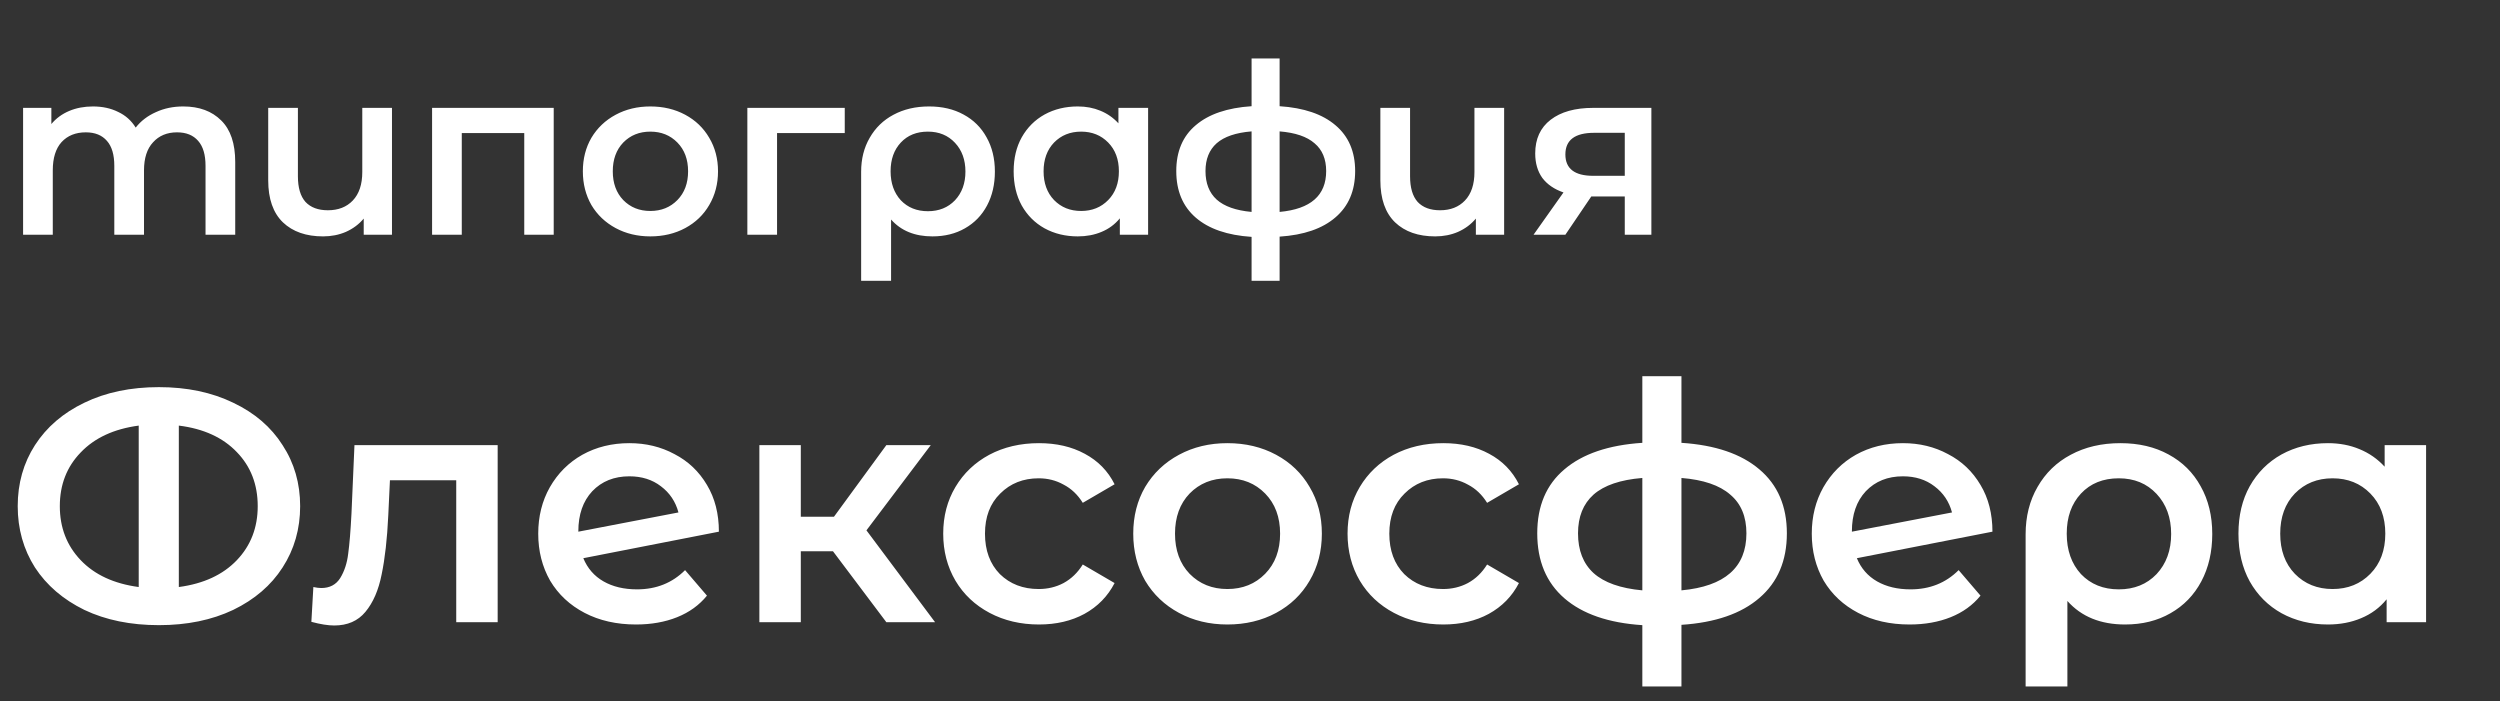
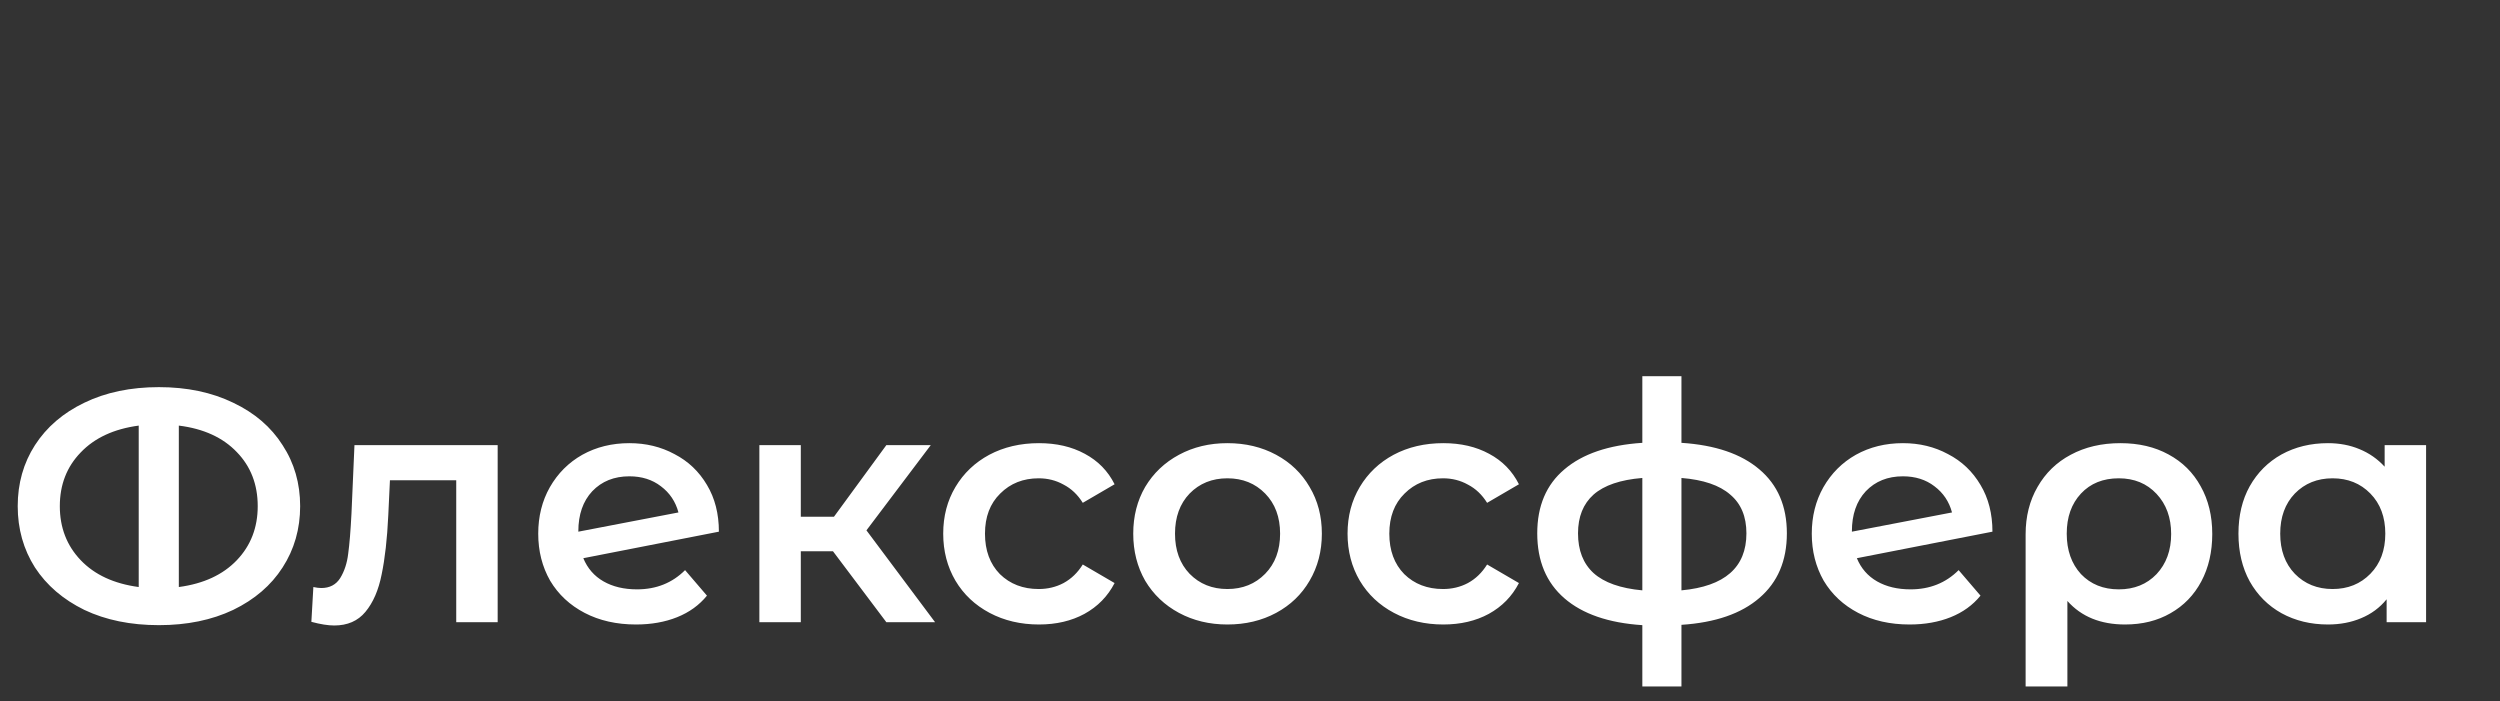
<svg xmlns="http://www.w3.org/2000/svg" width="442" height="124" viewBox="0 0 442 124" fill="none">
  <rect x="0" y="0" width="442" height="124" fill="#333333" stroke="none" />
-   <path d="M32.39 18.82C35.218 18.82 37.458 19.646 39.11 21.298C40.762 22.922 41.588 25.372 41.588 28.648V41.5H36.338V29.32C36.338 27.36 35.904 25.89 35.036 24.91C34.168 23.902 32.922 23.398 31.298 23.398C29.534 23.398 28.12 23.986 27.056 25.162C25.992 26.31 25.46 27.962 25.46 30.118V41.5H20.21V29.32C20.21 27.36 19.776 25.89 18.908 24.91C18.04 23.902 16.794 23.398 15.17 23.398C13.378 23.398 11.95 23.972 10.886 25.12C9.85 26.268 9.332 27.934 9.332 30.118V41.5H4.082V19.072H9.08V21.928C9.92 20.92 10.97 20.15 12.23 19.618C13.49 19.086 14.89 18.82 16.43 18.82C18.11 18.82 19.594 19.142 20.882 19.786C22.198 20.402 23.234 21.326 23.99 22.558C24.914 21.382 26.104 20.472 27.56 19.828C29.016 19.156 30.626 18.82 32.39 18.82ZM69.302 19.072V41.5H64.305V38.644C63.465 39.652 62.414 40.436 61.154 40.996C59.922 41.528 58.578 41.794 57.123 41.794C54.127 41.794 51.761 40.968 50.025 39.316C48.288 37.636 47.42 35.158 47.42 31.882V19.072H52.67V31.168C52.67 33.184 53.118 34.696 54.014 35.704C54.938 36.684 56.255 37.174 57.962 37.174C59.81 37.174 61.281 36.6 62.373 35.452C63.492 34.276 64.052 32.596 64.052 30.412V19.072H69.302ZM97.896 19.072V41.5H92.688V23.524H81.642V41.5H76.392V19.072H97.896ZM114.976 41.794C112.708 41.794 110.664 41.304 108.844 40.324C107.024 39.344 105.596 37.986 104.56 36.25C103.552 34.486 103.048 32.498 103.048 30.286C103.048 28.074 103.552 26.1 104.56 24.364C105.596 22.628 107.024 21.27 108.844 20.29C110.664 19.31 112.708 18.82 114.976 18.82C117.272 18.82 119.33 19.31 121.15 20.29C122.97 21.27 124.384 22.628 125.392 24.364C126.428 26.1 126.946 28.074 126.946 30.286C126.946 32.498 126.428 34.486 125.392 36.25C124.384 37.986 122.97 39.344 121.15 40.324C119.33 41.304 117.272 41.794 114.976 41.794ZM114.976 37.3C116.908 37.3 118.504 36.656 119.764 35.368C121.024 34.08 121.654 32.386 121.654 30.286C121.654 28.186 121.024 26.492 119.764 25.204C118.504 23.916 116.908 23.272 114.976 23.272C113.044 23.272 111.448 23.916 110.188 25.204C108.956 26.492 108.34 28.186 108.34 30.286C108.34 32.386 108.956 34.08 110.188 35.368C111.448 36.656 113.044 37.3 114.976 37.3ZM149.352 23.524H137.382V41.5H132.132V19.072H149.352V23.524ZM164.262 18.82C166.586 18.82 168.616 19.296 170.352 20.248C172.116 21.2 173.474 22.544 174.426 24.28C175.406 26.016 175.896 28.032 175.896 30.328C175.896 32.596 175.434 34.598 174.51 36.334C173.586 38.07 172.284 39.414 170.604 40.366C168.952 41.318 167.034 41.794 164.85 41.794C161.742 41.794 159.306 40.8 157.542 38.812V49.648H152.25V30.37C152.25 28.102 152.754 26.1 153.762 24.364C154.77 22.6 156.17 21.242 157.962 20.29C159.782 19.31 161.882 18.82 164.262 18.82ZM164.052 37.342C166.012 37.342 167.608 36.698 168.84 35.41C170.072 34.094 170.688 32.4 170.688 30.328C170.688 28.256 170.072 26.562 168.84 25.246C167.608 23.93 166.012 23.272 164.052 23.272C162.064 23.272 160.468 23.916 159.264 25.204C158.06 26.492 157.458 28.186 157.458 30.286C157.458 32.386 158.06 34.094 159.264 35.41C160.496 36.698 162.092 37.342 164.052 37.342ZM202.986 19.072V41.5H197.988V38.602C197.12 39.666 196.042 40.464 194.754 40.996C193.494 41.528 192.094 41.794 190.554 41.794C188.37 41.794 186.41 41.318 184.674 40.366C182.966 39.414 181.622 38.07 180.642 36.334C179.69 34.598 179.214 32.582 179.214 30.286C179.214 27.99 179.69 25.988 180.642 24.28C181.622 22.544 182.966 21.2 184.674 20.248C186.41 19.296 188.37 18.82 190.554 18.82C192.01 18.82 193.34 19.072 194.544 19.576C195.776 20.08 196.84 20.822 197.736 21.802V19.072H202.986ZM191.142 37.3C193.074 37.3 194.67 36.656 195.93 35.368C197.19 34.08 197.82 32.386 197.82 30.286C197.82 28.186 197.19 26.492 195.93 25.204C194.67 23.916 193.074 23.272 191.142 23.272C189.21 23.272 187.614 23.916 186.354 25.204C185.122 26.492 184.506 28.186 184.506 30.286C184.506 32.386 185.122 34.08 186.354 35.368C187.614 36.656 189.21 37.3 191.142 37.3ZM239.591 30.244C239.591 33.716 238.429 36.446 236.105 38.434C233.809 40.422 230.519 41.556 226.235 41.836V49.648H221.279V41.878C216.995 41.598 213.705 40.464 211.409 38.476C209.113 36.488 207.965 33.744 207.965 30.244C207.965 26.772 209.113 24.07 211.409 22.138C213.705 20.178 216.995 19.058 221.279 18.778V10.336H226.235V18.778C230.519 19.058 233.809 20.178 236.105 22.138C238.429 24.098 239.591 26.8 239.591 30.244ZM213.131 30.244C213.131 32.4 213.789 34.08 215.105 35.284C216.449 36.488 218.507 37.216 221.279 37.468V23.23C218.507 23.454 216.449 24.154 215.105 25.33C213.789 26.506 213.131 28.144 213.131 30.244ZM226.235 37.468C231.723 36.964 234.467 34.556 234.467 30.244C234.467 28.116 233.781 26.478 232.409 25.33C231.065 24.154 229.007 23.454 226.235 23.23V37.468ZM265.931 19.072V41.5H260.933V38.644C260.093 39.652 259.043 40.436 257.783 40.996C256.551 41.528 255.207 41.794 253.751 41.794C250.755 41.794 248.389 40.968 246.653 39.316C244.917 37.636 244.049 35.158 244.049 31.882V19.072H249.299V31.168C249.299 33.184 249.747 34.696 250.643 35.704C251.567 36.684 252.883 37.174 254.591 37.174C256.439 37.174 257.909 36.6 259.001 35.452C260.121 34.276 260.681 32.596 260.681 30.412V19.072H265.931ZM291.963 19.072V41.5H287.259V34.738H281.337L276.759 41.5H271.131L276.423 34.024C274.799 33.464 273.553 32.61 272.685 31.462C271.845 30.286 271.425 28.844 271.425 27.136C271.425 24.56 272.335 22.572 274.155 21.172C275.975 19.772 278.481 19.072 281.673 19.072H291.963ZM281.841 23.482C278.453 23.482 276.759 24.756 276.759 27.304C276.759 29.824 278.397 31.084 281.673 31.084H287.259V23.482H281.841Z" fill="white" />
-   <path d="M28.1 68.446C33.062 68.446 37.438 69.365 41.228 71.201C45.018 72.998 47.929 75.499 49.961 78.703C52.032 81.868 53.067 85.462 53.067 89.487C53.067 93.511 52.032 97.126 49.961 100.33C47.929 103.494 45.018 105.995 41.228 107.831C37.438 109.629 33.062 110.527 28.1 110.527C23.099 110.527 18.703 109.629 14.913 107.831C11.162 105.995 8.251 103.494 6.18 100.33C4.148 97.126 3.132 93.511 3.132 89.487C3.132 85.462 4.148 81.868 6.18 78.703C8.251 75.499 11.162 72.998 14.913 71.201C18.703 69.365 23.099 68.446 28.1 68.446ZM31.616 103.787C35.993 103.201 39.411 101.619 41.873 99.04C44.335 96.461 45.565 93.277 45.565 89.487C45.565 85.658 44.335 82.473 41.873 79.934C39.411 77.355 35.993 75.792 31.616 75.245V103.787ZM10.576 89.487C10.576 93.277 11.807 96.461 14.268 99.04C16.73 101.619 20.149 103.201 24.525 103.787V75.245C20.149 75.831 16.73 77.413 14.268 79.992C11.807 82.532 10.576 85.697 10.576 89.487ZM87.988 78.703V110H80.662V84.915H68.94L68.647 91.128C68.452 95.27 68.061 98.747 67.475 101.56C66.928 104.334 65.971 106.542 64.603 108.183C63.275 109.785 61.438 110.586 59.094 110.586C58 110.586 56.652 110.371 55.05 109.941L55.402 103.787C55.949 103.905 56.417 103.963 56.808 103.963C58.293 103.963 59.407 103.377 60.149 102.205C60.891 100.994 61.36 99.568 61.556 97.927C61.79 96.246 61.985 93.863 62.142 90.776L62.669 78.703H87.988ZM112.624 104.198C116.023 104.198 118.856 103.065 121.122 100.798L124.99 105.311C123.623 106.991 121.865 108.261 119.716 109.121C117.567 109.98 115.144 110.41 112.448 110.41C109.01 110.41 105.982 109.726 103.364 108.359C100.746 106.991 98.714 105.096 97.269 102.674C95.862 100.212 95.159 97.438 95.159 94.351C95.159 91.304 95.842 88.569 97.21 86.146C98.617 83.685 100.531 81.77 102.954 80.403C105.415 79.035 108.189 78.351 111.276 78.351C114.206 78.351 116.863 78.996 119.247 80.285C121.669 81.536 123.584 83.353 124.99 85.736C126.397 88.08 127.1 90.835 127.1 94L103.129 98.689C103.872 100.486 105.063 101.853 106.704 102.791C108.346 103.729 110.319 104.198 112.624 104.198ZM111.276 84.212C108.58 84.212 106.392 85.091 104.712 86.85C103.071 88.608 102.25 90.972 102.25 93.941V94L119.95 90.6C119.442 88.686 118.407 87.142 116.844 85.97C115.32 84.798 113.464 84.212 111.276 84.212ZM147.267 97.458H141.582V110H134.256V78.703H141.582V91.362H147.443L156.703 78.703H164.557L153.187 93.765L165.319 110H156.703L147.267 97.458ZM183.698 110.41C180.455 110.41 177.544 109.726 174.965 108.359C172.386 106.991 170.374 105.096 168.928 102.674C167.483 100.212 166.76 97.438 166.76 94.351C166.76 91.265 167.483 88.51 168.928 86.088C170.374 83.665 172.367 81.77 174.906 80.403C177.485 79.035 180.416 78.351 183.698 78.351C186.785 78.351 189.481 78.976 191.786 80.227C194.13 81.477 195.888 83.274 197.061 85.619L191.434 88.901C190.535 87.455 189.402 86.381 188.035 85.677C186.706 84.935 185.241 84.564 183.639 84.564C180.904 84.564 178.638 85.462 176.841 87.26C175.043 89.018 174.145 91.382 174.145 94.351C174.145 97.321 175.024 99.704 176.782 101.502C178.579 103.26 180.865 104.139 183.639 104.139C185.241 104.139 186.706 103.787 188.035 103.084C189.402 102.342 190.535 101.248 191.434 99.802L197.061 103.084C195.849 105.429 194.072 107.245 191.727 108.535C189.422 109.785 186.745 110.41 183.698 110.41ZM217.002 110.41C213.837 110.41 210.985 109.726 208.445 108.359C205.905 106.991 203.913 105.096 202.467 102.674C201.06 100.212 200.357 97.438 200.357 94.351C200.357 91.265 201.06 88.51 202.467 86.088C203.913 83.665 205.905 81.77 208.445 80.403C210.985 79.035 213.837 78.351 217.002 78.351C220.206 78.351 223.078 79.035 225.617 80.403C228.157 81.77 230.13 83.665 231.537 86.088C232.983 88.51 233.705 91.265 233.705 94.351C233.705 97.438 232.983 100.212 231.537 102.674C230.13 105.096 228.157 106.991 225.617 108.359C223.078 109.726 220.206 110.41 217.002 110.41ZM217.002 104.139C219.698 104.139 221.925 103.24 223.683 101.443C225.442 99.646 226.321 97.282 226.321 94.351C226.321 91.421 225.442 89.057 223.683 87.26C221.925 85.462 219.698 84.564 217.002 84.564C214.306 84.564 212.079 85.462 210.32 87.26C208.601 89.057 207.742 91.421 207.742 94.351C207.742 97.282 208.601 99.646 210.32 101.443C212.079 103.24 214.306 104.139 217.002 104.139ZM255.185 110.41C251.942 110.41 249.031 109.726 246.452 108.359C243.873 106.991 241.861 105.096 240.415 102.674C238.969 100.212 238.247 97.438 238.247 94.351C238.247 91.265 238.969 88.51 240.415 86.088C241.861 83.665 243.854 81.77 246.393 80.403C248.972 79.035 251.903 78.351 255.185 78.351C258.271 78.351 260.967 78.976 263.273 80.227C265.617 81.477 267.375 83.274 268.547 85.619L262.921 88.901C262.022 87.455 260.889 86.381 259.522 85.677C258.193 84.935 256.728 84.564 255.126 84.564C252.391 84.564 250.125 85.462 248.327 87.26C246.53 89.018 245.631 91.382 245.631 94.351C245.631 97.321 246.51 99.704 248.269 101.502C250.066 103.26 252.352 104.139 255.126 104.139C256.728 104.139 258.193 103.787 259.522 103.084C260.889 102.342 262.022 101.248 262.921 99.802L268.547 103.084C267.336 105.429 265.558 107.245 263.214 108.535C260.909 109.785 258.232 110.41 255.185 110.41ZM315.918 94.293C315.918 99.138 314.296 102.947 311.053 105.722C307.849 108.496 303.258 110.078 297.28 110.469V121.37H290.364V110.527C284.386 110.137 279.795 108.554 276.591 105.78C273.387 103.006 271.785 99.177 271.785 94.293C271.785 89.448 273.387 85.677 276.591 82.981C279.795 80.246 284.386 78.683 290.364 78.293V66.512H297.28V78.293C303.258 78.683 307.849 80.246 311.053 82.981C314.296 85.716 315.918 89.487 315.918 94.293ZM278.994 94.293C278.994 97.301 279.912 99.646 281.749 101.326C283.624 103.006 286.496 104.022 290.364 104.374V84.505C286.496 84.818 283.624 85.794 281.749 87.436C279.912 89.077 278.994 91.362 278.994 94.293ZM297.28 104.374C304.938 103.67 308.767 100.31 308.767 94.293C308.767 91.323 307.81 89.038 305.896 87.436C304.02 85.794 301.148 84.818 297.28 84.505V104.374ZM337.787 104.198C341.187 104.198 344.02 103.065 346.286 100.798L350.154 105.311C348.786 106.991 347.028 108.261 344.879 109.121C342.73 109.98 340.308 110.41 337.612 110.41C334.173 110.41 331.145 109.726 328.527 108.359C325.909 106.991 323.878 105.096 322.432 102.674C321.025 100.212 320.322 97.438 320.322 94.351C320.322 91.304 321.006 88.569 322.373 86.146C323.78 83.685 325.694 81.77 328.117 80.403C330.579 79.035 333.353 78.351 336.439 78.351C339.37 78.351 342.027 78.996 344.41 80.285C346.833 81.536 348.747 83.353 350.154 85.736C351.561 88.08 352.264 90.835 352.264 94L328.293 98.689C329.035 100.486 330.227 101.853 331.868 102.791C333.509 103.729 335.482 104.198 337.787 104.198ZM336.439 84.212C333.743 84.212 331.555 85.091 329.875 86.85C328.234 88.608 327.414 90.972 327.414 93.941V94L345.114 90.6C344.606 88.686 343.57 87.142 342.007 85.97C340.483 84.798 338.627 84.212 336.439 84.212ZM374.892 78.351C378.135 78.351 380.968 79.015 383.391 80.344C385.852 81.672 387.747 83.548 389.076 85.97C390.443 88.393 391.127 91.206 391.127 94.41C391.127 97.575 390.482 100.369 389.193 102.791C387.904 105.214 386.087 107.089 383.742 108.418C381.437 109.746 378.761 110.41 375.713 110.41C371.376 110.41 367.977 109.023 365.515 106.249V121.37H358.13V94.469C358.13 91.304 358.834 88.51 360.24 86.088C361.647 83.626 363.6 81.731 366.101 80.403C368.641 79.035 371.571 78.351 374.892 78.351ZM374.599 104.198C377.334 104.198 379.562 103.299 381.281 101.502C383 99.665 383.86 97.301 383.86 94.41C383.86 91.519 383 89.155 381.281 87.318C379.562 85.482 377.334 84.564 374.599 84.564C371.825 84.564 369.598 85.462 367.918 87.26C366.238 89.057 365.398 91.421 365.398 94.351C365.398 97.282 366.238 99.665 367.918 101.502C369.637 103.299 371.864 104.198 374.599 104.198ZM428.931 78.703V110H421.956V105.956C420.745 107.441 419.241 108.554 417.443 109.297C415.685 110.039 413.731 110.41 411.582 110.41C408.535 110.41 405.8 109.746 403.377 108.418C400.994 107.089 399.118 105.214 397.751 102.791C396.422 100.369 395.758 97.555 395.758 94.351C395.758 91.147 396.422 88.354 397.751 85.97C399.118 83.548 400.994 81.672 403.377 80.344C405.8 79.015 408.535 78.351 411.582 78.351C413.614 78.351 415.47 78.703 417.15 79.406C418.869 80.109 420.354 81.145 421.605 82.512V78.703H428.931ZM412.403 104.139C415.099 104.139 417.326 103.24 419.084 101.443C420.843 99.646 421.722 97.282 421.722 94.351C421.722 91.421 420.843 89.057 419.084 87.26C417.326 85.462 415.099 84.564 412.403 84.564C409.707 84.564 407.48 85.462 405.722 87.26C404.002 89.057 403.143 91.421 403.143 94.351C403.143 97.282 404.002 99.646 405.722 101.443C407.48 103.24 409.707 104.139 412.403 104.139Z" fill="white" />
+   <path d="M28.1 68.446C33.062 68.446 37.438 69.365 41.228 71.201C45.018 72.998 47.929 75.499 49.961 78.703C52.032 81.868 53.067 85.462 53.067 89.487C53.067 93.511 52.032 97.126 49.961 100.33C47.929 103.494 45.018 105.995 41.228 107.831C37.438 109.629 33.062 110.527 28.1 110.527C23.099 110.527 18.703 109.629 14.913 107.831C11.162 105.995 8.251 103.494 6.18 100.33C4.148 97.126 3.132 93.511 3.132 89.487C3.132 85.462 4.148 81.868 6.18 78.703C8.251 75.499 11.162 72.998 14.913 71.201C18.703 69.365 23.099 68.446 28.1 68.446ZM31.616 103.787C35.993 103.201 39.411 101.619 41.873 99.04C44.335 96.461 45.565 93.277 45.565 89.487C45.565 85.658 44.335 82.473 41.873 79.934C39.411 77.355 35.993 75.792 31.616 75.245V103.787ZM10.576 89.487C10.576 93.277 11.807 96.461 14.268 99.04C16.73 101.619 20.149 103.201 24.525 103.787V75.245C20.149 75.831 16.73 77.413 14.268 79.992C11.807 82.532 10.576 85.697 10.576 89.487ZM87.988 78.703V110H80.662V84.915H68.94L68.647 91.128C68.452 95.27 68.061 98.747 67.475 101.56C66.928 104.334 65.971 106.542 64.603 108.183C63.275 109.785 61.438 110.586 59.094 110.586C58 110.586 56.652 110.371 55.05 109.941L55.402 103.787C55.949 103.905 56.417 103.963 56.808 103.963C58.293 103.963 59.407 103.377 60.149 102.205C60.891 100.994 61.36 99.568 61.556 97.927C61.79 96.246 61.985 93.863 62.142 90.776L62.669 78.703H87.988ZM112.624 104.198C116.023 104.198 118.856 103.065 121.122 100.798L124.99 105.311C123.623 106.991 121.865 108.261 119.716 109.121C117.567 109.98 115.144 110.41 112.448 110.41C109.01 110.41 105.982 109.726 103.364 108.359C100.746 106.991 98.714 105.096 97.269 102.674C95.862 100.212 95.159 97.438 95.159 94.351C95.159 91.304 95.842 88.569 97.21 86.146C98.617 83.685 100.531 81.77 102.954 80.403C105.415 79.035 108.189 78.351 111.276 78.351C114.206 78.351 116.863 78.996 119.247 80.285C121.669 81.536 123.584 83.353 124.99 85.736C126.397 88.08 127.1 90.835 127.1 94L103.129 98.689C103.872 100.486 105.063 101.853 106.704 102.791C108.346 103.729 110.319 104.198 112.624 104.198ZM111.276 84.212C108.58 84.212 106.392 85.091 104.712 86.85C103.071 88.608 102.25 90.972 102.25 93.941V94L119.95 90.6C119.442 88.686 118.407 87.142 116.844 85.97C115.32 84.798 113.464 84.212 111.276 84.212ZM147.267 97.458H141.582V110H134.256V78.703H141.582V91.362H147.443L156.703 78.703H164.557L153.187 93.765L165.319 110H156.703L147.267 97.458ZM183.698 110.41C180.455 110.41 177.544 109.726 174.965 108.359C172.386 106.991 170.374 105.096 168.928 102.674C167.483 100.212 166.76 97.438 166.76 94.351C166.76 91.265 167.483 88.51 168.928 86.088C170.374 83.665 172.367 81.77 174.906 80.403C177.485 79.035 180.416 78.351 183.698 78.351C186.785 78.351 189.481 78.976 191.786 80.227C194.13 81.477 195.888 83.274 197.061 85.619L191.434 88.901C190.535 87.455 189.402 86.381 188.035 85.677C186.706 84.935 185.241 84.564 183.639 84.564C180.904 84.564 178.638 85.462 176.841 87.26C175.043 89.018 174.145 91.382 174.145 94.351C174.145 97.321 175.024 99.704 176.782 101.502C178.579 103.26 180.865 104.139 183.639 104.139C185.241 104.139 186.706 103.787 188.035 103.084C189.402 102.342 190.535 101.248 191.434 99.802L197.061 103.084C195.849 105.429 194.072 107.245 191.727 108.535C189.422 109.785 186.745 110.41 183.698 110.41ZM217.002 110.41C213.837 110.41 210.985 109.726 208.445 108.359C205.905 106.991 203.913 105.096 202.467 102.674C201.06 100.212 200.357 97.438 200.357 94.351C200.357 91.265 201.06 88.51 202.467 86.088C203.913 83.665 205.905 81.77 208.445 80.403C210.985 79.035 213.837 78.351 217.002 78.351C220.206 78.351 223.078 79.035 225.617 80.403C228.157 81.77 230.13 83.665 231.537 86.088C232.983 88.51 233.705 91.265 233.705 94.351C233.705 97.438 232.983 100.212 231.537 102.674C230.13 105.096 228.157 106.991 225.617 108.359C223.078 109.726 220.206 110.41 217.002 110.41ZM217.002 104.139C219.698 104.139 221.925 103.24 223.683 101.443C225.442 99.646 226.321 97.282 226.321 94.351C226.321 91.421 225.442 89.057 223.683 87.26C221.925 85.462 219.698 84.564 217.002 84.564C214.306 84.564 212.079 85.462 210.32 87.26C208.601 89.057 207.742 91.421 207.742 94.351C207.742 97.282 208.601 99.646 210.32 101.443C212.079 103.24 214.306 104.139 217.002 104.139ZM255.185 110.41C251.942 110.41 249.031 109.726 246.452 108.359C243.873 106.991 241.861 105.096 240.415 102.674C238.969 100.212 238.247 97.438 238.247 94.351C238.247 91.265 238.969 88.51 240.415 86.088C241.861 83.665 243.854 81.77 246.393 80.403C248.972 79.035 251.903 78.351 255.185 78.351C258.271 78.351 260.967 78.976 263.273 80.227C265.617 81.477 267.375 83.274 268.547 85.619L262.921 88.901C262.022 87.455 260.889 86.381 259.522 85.677C258.193 84.935 256.728 84.564 255.126 84.564C252.391 84.564 250.125 85.462 248.327 87.26C246.53 89.018 245.631 91.382 245.631 94.351C245.631 97.321 246.51 99.704 248.269 101.502C250.066 103.26 252.352 104.139 255.126 104.139C256.728 104.139 258.193 103.787 259.522 103.084C260.889 102.342 262.022 101.248 262.921 99.802L268.547 103.084C267.336 105.429 265.558 107.245 263.214 108.535C260.909 109.785 258.232 110.41 255.185 110.41ZM315.918 94.293C315.918 99.138 314.296 102.947 311.053 105.722C307.849 108.496 303.258 110.078 297.28 110.469V121.37H290.364V110.527C284.386 110.137 279.795 108.554 276.591 105.78C273.387 103.006 271.785 99.177 271.785 94.293C271.785 89.448 273.387 85.677 276.591 82.981C279.795 80.246 284.386 78.683 290.364 78.293V66.512H297.28V78.293C303.258 78.683 307.849 80.246 311.053 82.981C314.296 85.716 315.918 89.487 315.918 94.293ZM278.994 94.293C278.994 97.301 279.912 99.646 281.749 101.326C283.624 103.006 286.496 104.022 290.364 104.374V84.505C286.496 84.818 283.624 85.794 281.749 87.436C279.912 89.077 278.994 91.362 278.994 94.293ZM297.28 104.374C304.938 103.67 308.767 100.31 308.767 94.293C308.767 91.323 307.81 89.038 305.896 87.436C304.02 85.794 301.148 84.818 297.28 84.505V104.374ZM337.787 104.198C341.187 104.198 344.02 103.065 346.286 100.798L350.154 105.311C348.786 106.991 347.028 108.261 344.879 109.121C342.73 109.98 340.308 110.41 337.612 110.41C334.173 110.41 331.145 109.726 328.527 108.359C325.909 106.991 323.878 105.096 322.432 102.674C321.025 100.212 320.322 97.438 320.322 94.351C320.322 91.304 321.006 88.569 322.373 86.146C323.78 83.685 325.694 81.77 328.117 80.403C330.579 79.035 333.353 78.351 336.439 78.351C339.37 78.351 342.027 78.996 344.41 80.285C346.833 81.536 348.747 83.353 350.154 85.736C351.561 88.08 352.264 90.835 352.264 94L328.293 98.689C329.035 100.486 330.227 101.853 331.868 102.791C333.509 103.729 335.482 104.198 337.787 104.198M336.439 84.212C333.743 84.212 331.555 85.091 329.875 86.85C328.234 88.608 327.414 90.972 327.414 93.941V94L345.114 90.6C344.606 88.686 343.57 87.142 342.007 85.97C340.483 84.798 338.627 84.212 336.439 84.212ZM374.892 78.351C378.135 78.351 380.968 79.015 383.391 80.344C385.852 81.672 387.747 83.548 389.076 85.97C390.443 88.393 391.127 91.206 391.127 94.41C391.127 97.575 390.482 100.369 389.193 102.791C387.904 105.214 386.087 107.089 383.742 108.418C381.437 109.746 378.761 110.41 375.713 110.41C371.376 110.41 367.977 109.023 365.515 106.249V121.37H358.13V94.469C358.13 91.304 358.834 88.51 360.24 86.088C361.647 83.626 363.6 81.731 366.101 80.403C368.641 79.035 371.571 78.351 374.892 78.351ZM374.599 104.198C377.334 104.198 379.562 103.299 381.281 101.502C383 99.665 383.86 97.301 383.86 94.41C383.86 91.519 383 89.155 381.281 87.318C379.562 85.482 377.334 84.564 374.599 84.564C371.825 84.564 369.598 85.462 367.918 87.26C366.238 89.057 365.398 91.421 365.398 94.351C365.398 97.282 366.238 99.665 367.918 101.502C369.637 103.299 371.864 104.198 374.599 104.198ZM428.931 78.703V110H421.956V105.956C420.745 107.441 419.241 108.554 417.443 109.297C415.685 110.039 413.731 110.41 411.582 110.41C408.535 110.41 405.8 109.746 403.377 108.418C400.994 107.089 399.118 105.214 397.751 102.791C396.422 100.369 395.758 97.555 395.758 94.351C395.758 91.147 396.422 88.354 397.751 85.97C399.118 83.548 400.994 81.672 403.377 80.344C405.8 79.015 408.535 78.351 411.582 78.351C413.614 78.351 415.47 78.703 417.15 79.406C418.869 80.109 420.354 81.145 421.605 82.512V78.703H428.931ZM412.403 104.139C415.099 104.139 417.326 103.24 419.084 101.443C420.843 99.646 421.722 97.282 421.722 94.351C421.722 91.421 420.843 89.057 419.084 87.26C417.326 85.462 415.099 84.564 412.403 84.564C409.707 84.564 407.48 85.462 405.722 87.26C404.002 89.057 403.143 91.421 403.143 94.351C403.143 97.282 404.002 99.646 405.722 101.443C407.48 103.24 409.707 104.139 412.403 104.139Z" fill="white" />
</svg>